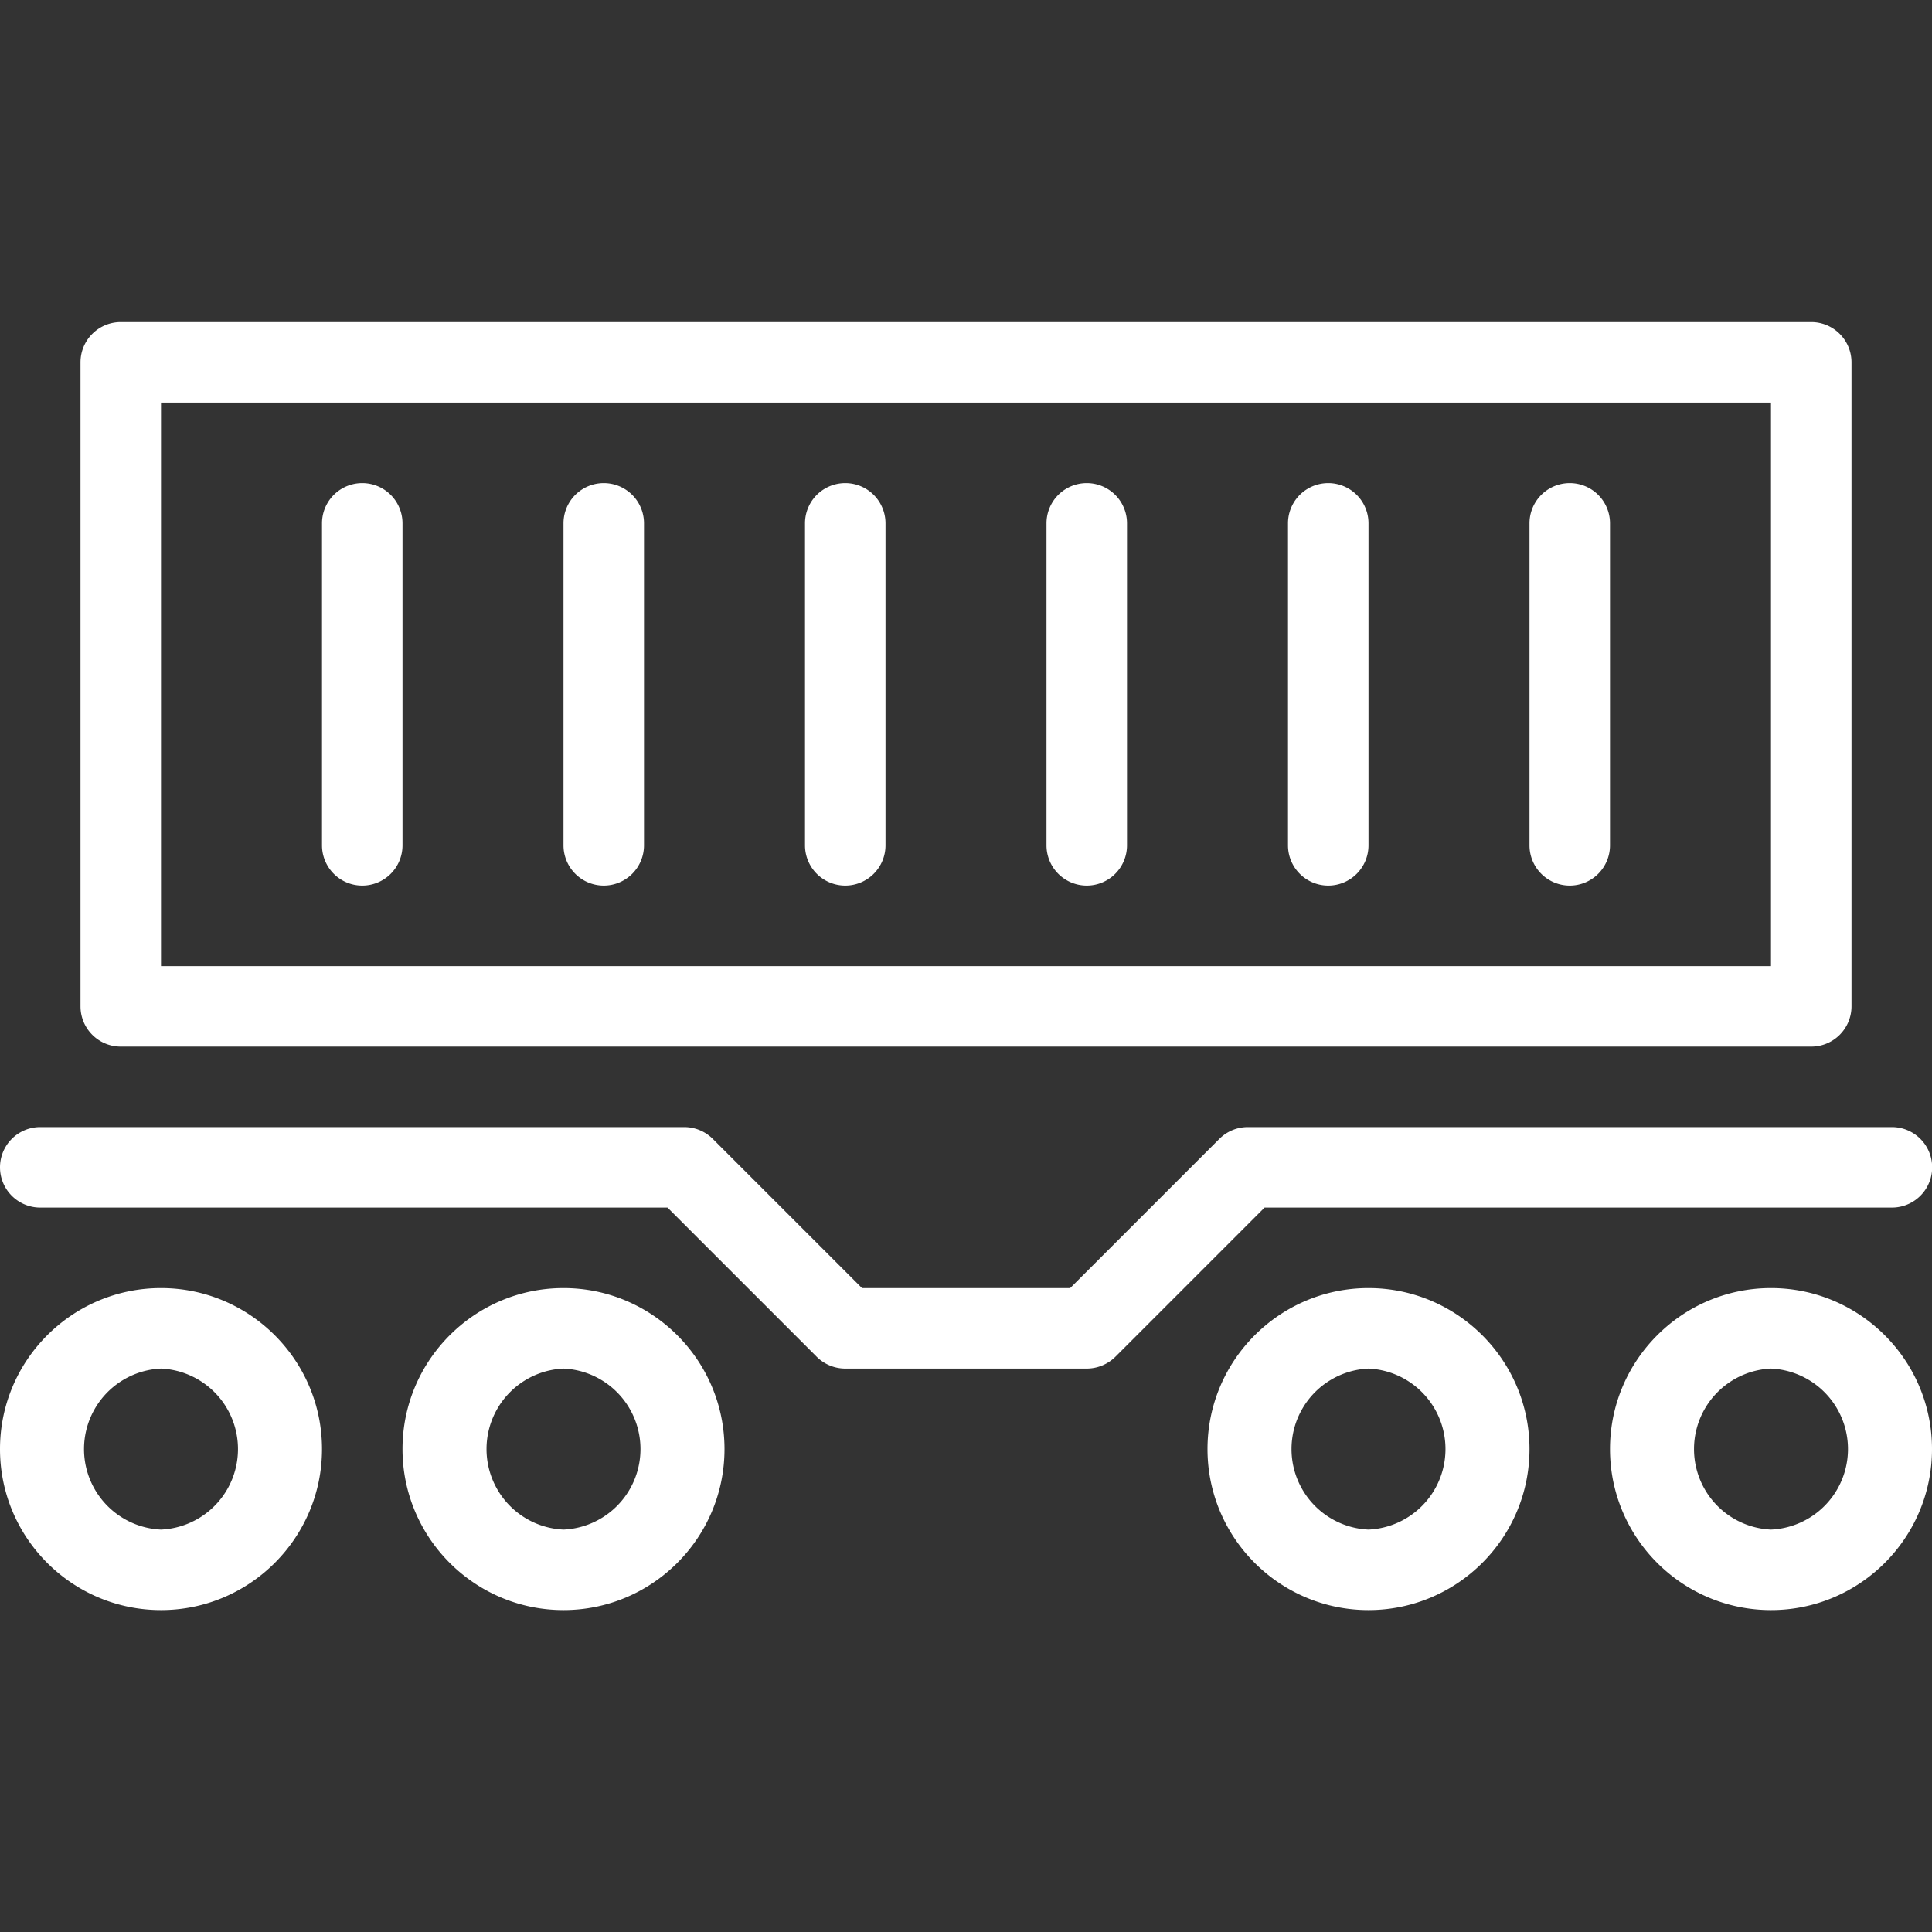
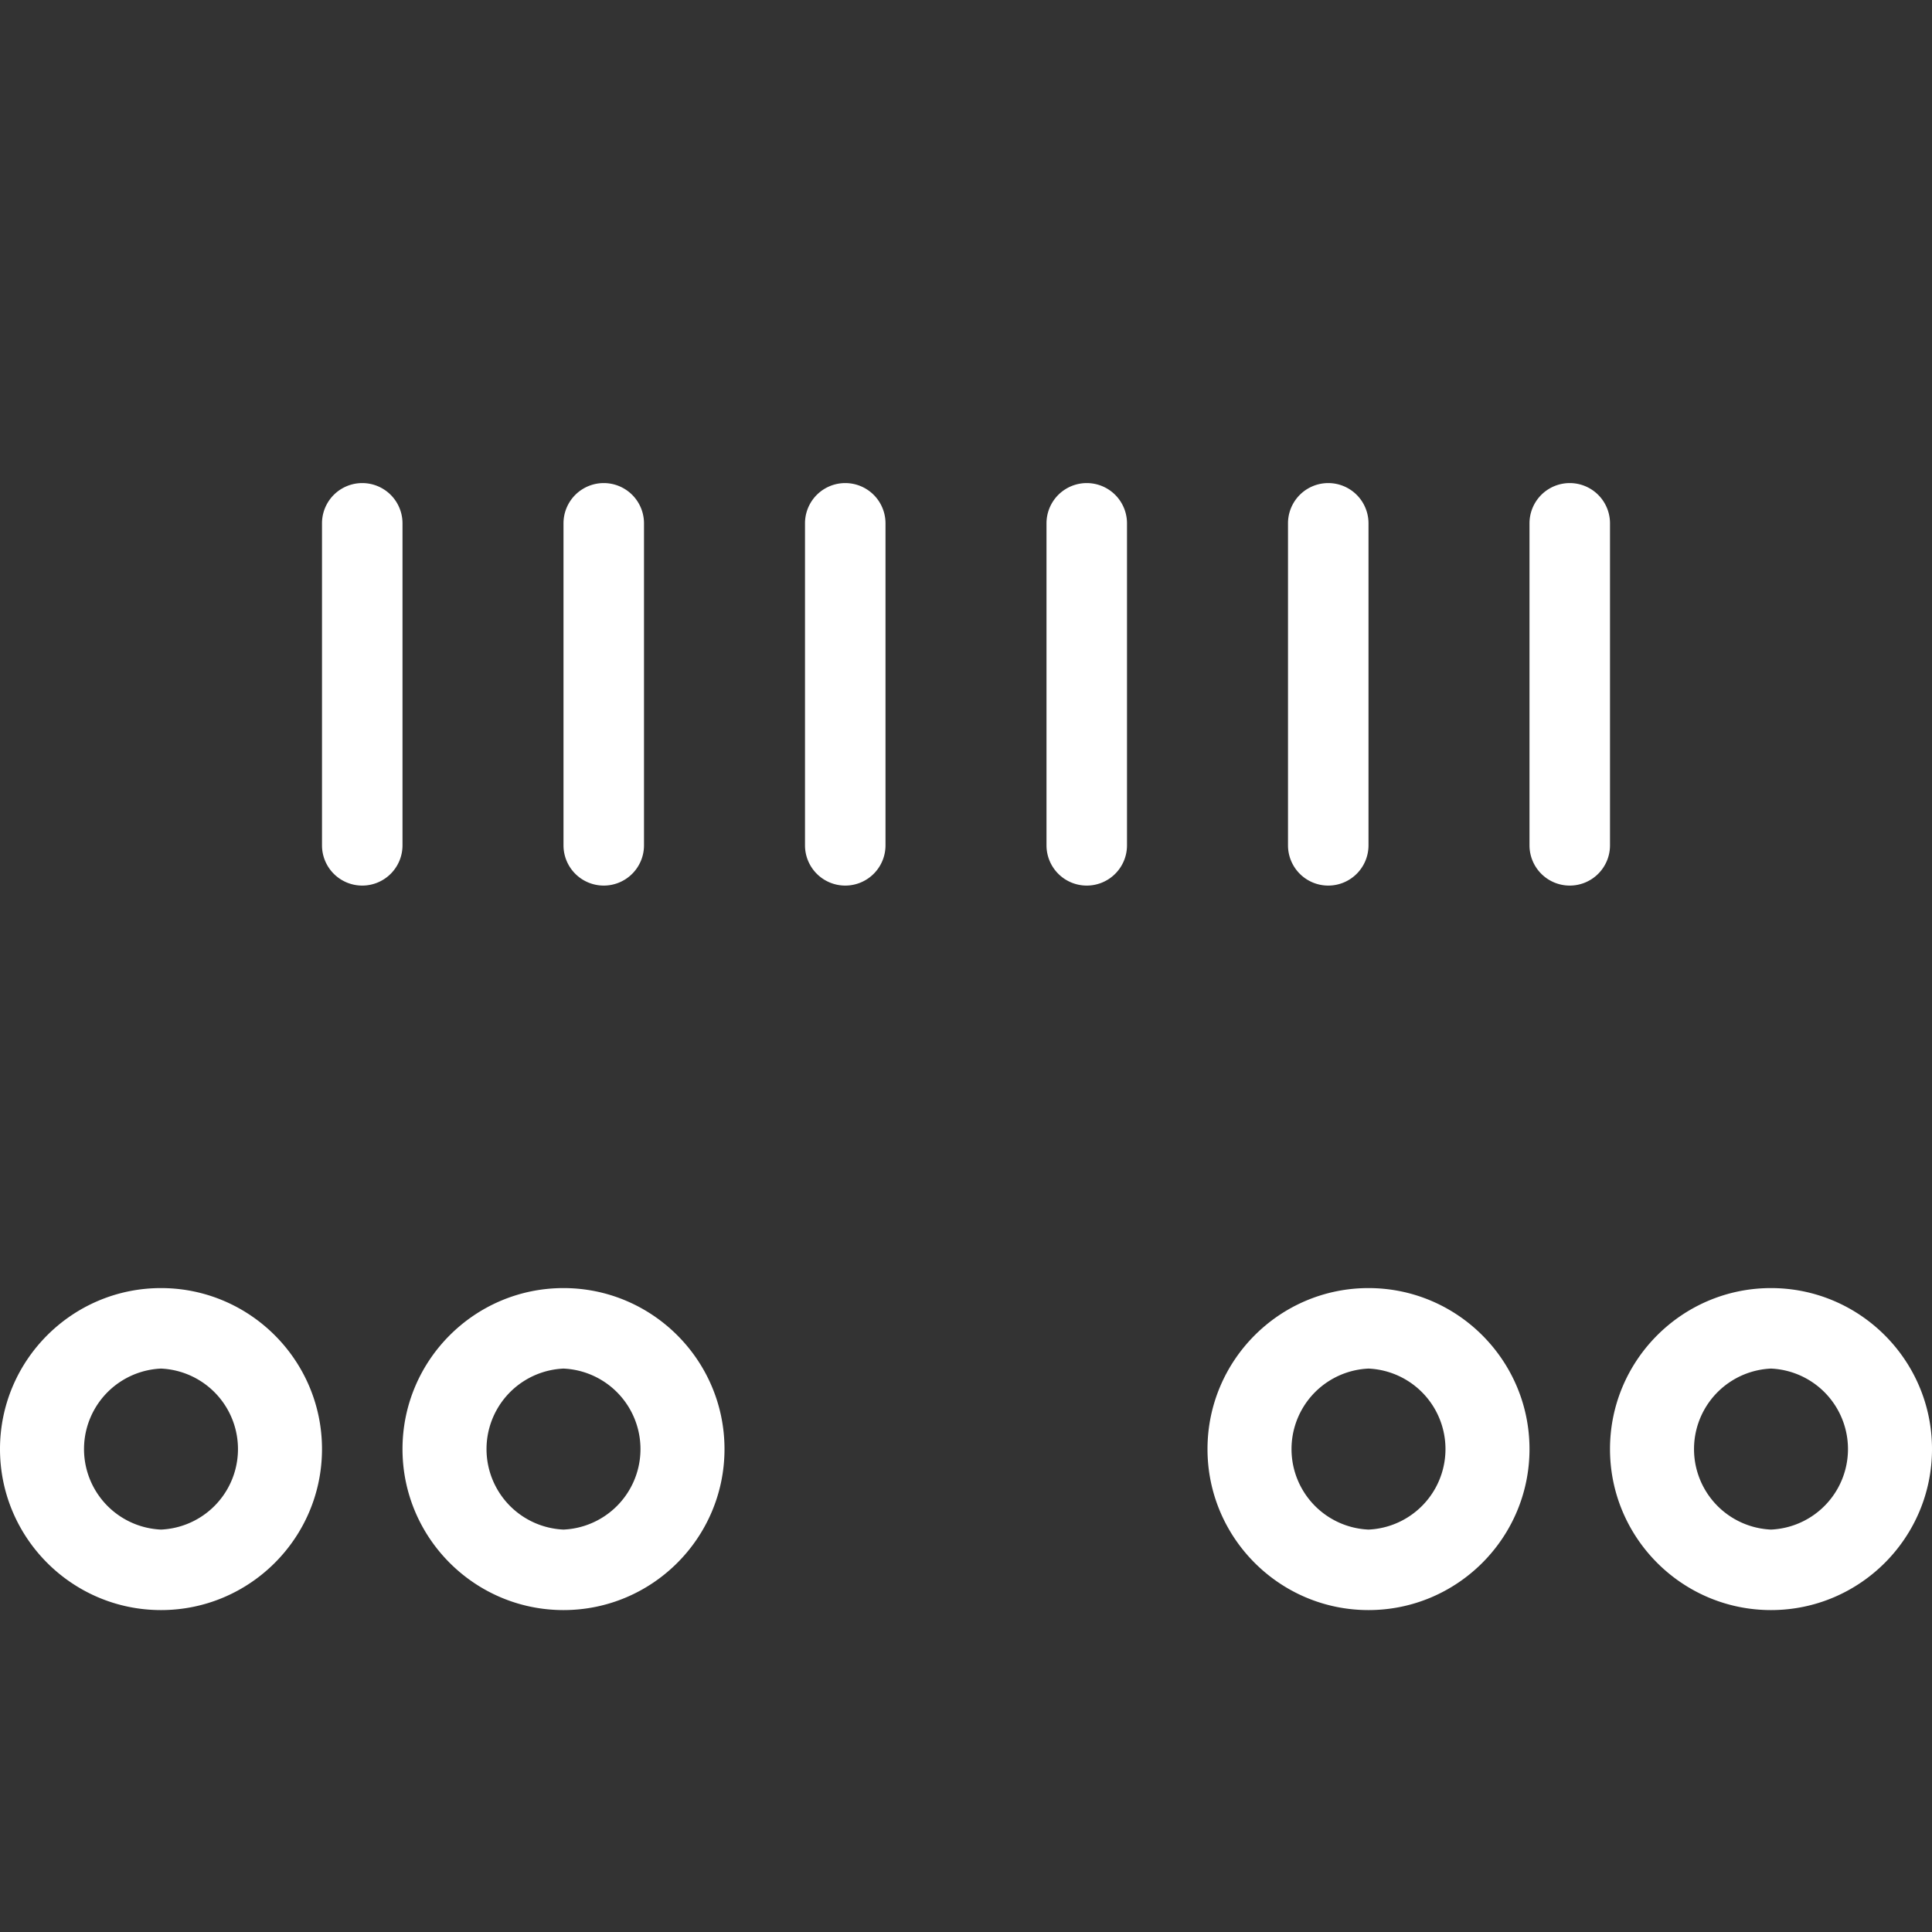
<svg xmlns="http://www.w3.org/2000/svg" width="512" height="512" x="0" y="0" viewBox="0 0 24 24" style="enable-background:new 0 0 512 512" xml:space="preserve" class="">
  <rect x="0" y="0" width="24" height="24" fill="#333333" stroke="none" />
  <g>
-     <path d="M13.5 17.001h-3a.504.504 0 0 1-.354-.146l-1.854-1.854H.5a.5.5 0 0 1 0-1h8c.133 0 .26.053.354.146l1.854 1.854h2.586l1.854-1.854a.5.5 0 0 1 .354-.146h8a.5.5 0 0 1 0 1h-7.793l-1.854 1.854a.508.508 0 0 1-.355.146zM22.5 13.001h-21a.5.5 0 0 1-.5-.5v-8a.5.5 0 0 1 .5-.5h21a.5.5 0 0 1 .5.5v8a.5.5 0 0 1-.5.5zm-20.5-1h20v-7H2z" fill="#ffffff" opacity="1" data-original="#000000" />
-     <path d="M4.5 11.001a.5.5 0 0 1-.5-.5v-4a.5.5 0 0 1 1 0v4a.5.5 0 0 1-.5.5zM7.5 11.001a.5.5 0 0 1-.5-.5v-4a.5.5 0 0 1 1 0v4a.5.5 0 0 1-.5.5zM10.5 11.001a.5.5 0 0 1-.5-.5v-4a.5.5 0 0 1 1 0v4a.5.5 0 0 1-.5.5zM13.5 11.001a.5.5 0 0 1-.5-.5v-4a.5.5 0 0 1 1 0v4a.5.5 0 0 1-.5.5zM16.5 11.001a.5.5 0 0 1-.5-.5v-4a.5.5 0 0 1 1 0v4a.5.5 0 0 1-.5.5zM19.5 11.001a.5.5 0 0 1-.5-.5v-4a.5.5 0 0 1 1 0v4a.5.5 0 0 1-.5.5zM2 20.001c-1.103 0-2-.897-2-2s.897-2 2-2 2 .897 2 2-.897 2-2 2zm0-3a1.001 1.001 0 0 0 0 2 1.001 1.001 0 0 0 0-2zM7 20.001c-1.103 0-2-.897-2-2s.897-2 2-2 2 .897 2 2-.897 2-2 2zm0-3a1.001 1.001 0 0 0 0 2 1.001 1.001 0 0 0 0-2zM17 20.001c-1.103 0-2-.897-2-2s.897-2 2-2 2 .897 2 2-.897 2-2 2zm0-3a1.001 1.001 0 0 0 0 2 1.001 1.001 0 0 0 0-2zM22 20.001c-1.103 0-2-.897-2-2s.897-2 2-2 2 .897 2 2-.897 2-2 2zm0-3a1.001 1.001 0 0 0 0 2 1.001 1.001 0 0 0 0-2z" fill="#ffffff" opacity="1" data-original="#000000" />
+     <path d="M4.5 11.001a.5.5 0 0 1-.5-.5v-4a.5.5 0 0 1 1 0v4a.5.5 0 0 1-.5.5zM7.5 11.001a.5.5 0 0 1-.5-.5v-4a.5.5 0 0 1 1 0v4a.5.5 0 0 1-.5.5zM10.5 11.001a.5.5 0 0 1-.5-.5v-4a.5.5 0 0 1 1 0v4a.5.5 0 0 1-.5.5zM13.5 11.001a.5.5 0 0 1-.5-.5v-4a.5.5 0 0 1 1 0v4a.5.5 0 0 1-.5.5zM16.5 11.001a.5.5 0 0 1-.5-.5v-4a.5.5 0 0 1 1 0v4a.5.5 0 0 1-.5.5M19.5 11.001a.5.5 0 0 1-.5-.5v-4a.5.5 0 0 1 1 0v4a.5.5 0 0 1-.5.5zM2 20.001c-1.103 0-2-.897-2-2s.897-2 2-2 2 .897 2 2-.897 2-2 2zm0-3a1.001 1.001 0 0 0 0 2 1.001 1.001 0 0 0 0-2zM7 20.001c-1.103 0-2-.897-2-2s.897-2 2-2 2 .897 2 2-.897 2-2 2zm0-3a1.001 1.001 0 0 0 0 2 1.001 1.001 0 0 0 0-2zM17 20.001c-1.103 0-2-.897-2-2s.897-2 2-2 2 .897 2 2-.897 2-2 2zm0-3a1.001 1.001 0 0 0 0 2 1.001 1.001 0 0 0 0-2zM22 20.001c-1.103 0-2-.897-2-2s.897-2 2-2 2 .897 2 2-.897 2-2 2zm0-3a1.001 1.001 0 0 0 0 2 1.001 1.001 0 0 0 0-2z" fill="#ffffff" opacity="1" data-original="#000000" />
  </g>
</svg>